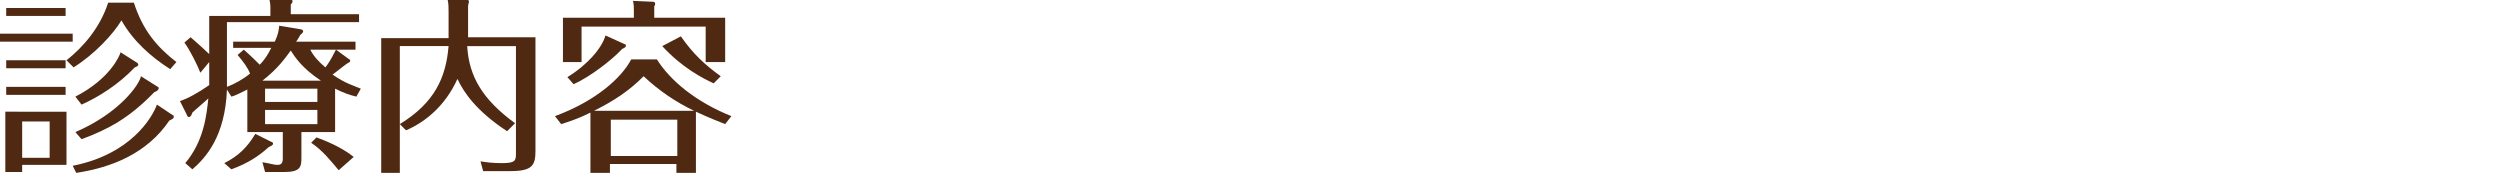
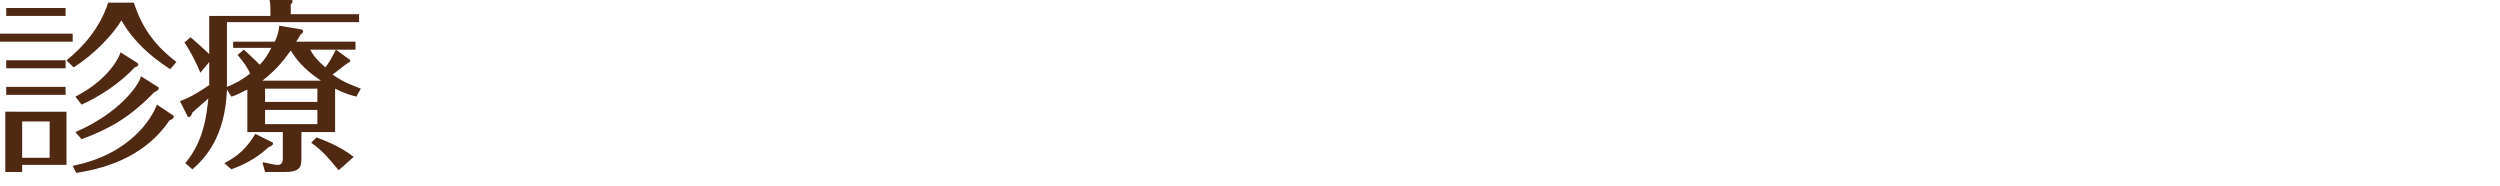
<svg xmlns="http://www.w3.org/2000/svg" version="1.1" id="レイヤー_1" x="0px" y="0px" width="282px" height="21px" viewBox="0 0 282 21" style="enable-background:new 0 0 282 21;" xml:space="preserve">
  <style type="text/css">
	.st0{fill:none;}
	.st1{fill:#502913;}
</style>
  <g>
    <rect class="st0" width="282" height="21" />
    <g>
      <g>
        <path class="st1" d="M8.2,3.8v0.9H0V3.8H8.2z M7.5,12.7v5.9h-5v0.8H0.6v-6.8H7.5z M7.4,0.9v0.9H0.7V0.9H7.4z M7.4,6.8v0.9H0.7     V6.8H7.4z M7.4,9.8v0.9H0.7V9.8H7.4z M2.5,13.7v4.1h3.1v-4.1H2.5z M15.1,0.3c1,3.1,2.6,5,4.8,6.7l-0.7,0.8     c-2.2-1.4-4.2-3.2-5.5-5.5c-0.9,1.5-3,3.8-5.4,5.3L7.5,6.8c1.9-1.5,3.8-3.7,4.7-6.5H15.1z M8.2,18.7c6.6-1.3,9-5.5,9.5-6.9     l1.8,1.2c0.1,0,0.1,0.1,0.1,0.2c0,0.2-0.3,0.3-0.5,0.4c-2.5,3.7-6.5,5.3-10.5,5.9L8.2,18.7z M15.5,7.1c0,0,0.1,0.1,0.1,0.2     c0,0.1-0.1,0.2-0.4,0.3c-1.8,1.9-4,3.3-6,4.2l-0.7-0.9c3.9-2,5-4.6,5.1-5L15.5,7.1z M8.5,14.9c4.9-2.1,7.2-5.3,7.4-6.3l1.9,1.2     c0.1,0,0.1,0.1,0.1,0.2c0,0.1-0.2,0.3-0.5,0.4c-2.8,2.9-5.2,4.2-8.2,5.3L8.5,14.9z" />
        <path class="st1" d="M39.4,6.7c0.1,0,0.1,0.1,0.1,0.2c0,0.1-0.1,0.1-0.4,0.3c-0.7,0.5-1.5,1.2-1.6,1.2c1.4,1,2.5,1.3,3.2,1.6     l-0.5,0.9c-0.8-0.2-1.4-0.4-2.4-0.9v4.9H34v2.9c0,1-0.1,1.6-1.9,1.6h-2.2l-0.3-1.1c0.7,0.1,1.3,0.3,1.7,0.3     c0.4,0,0.6-0.2,0.6-0.7v-3h-4v-4.8c-0.8,0.4-1.4,0.7-1.8,0.8l-0.5-0.8c-0.2,5.3-2.4,7.7-3.9,9l-0.8-0.7c2.1-2.5,2.4-5.4,2.6-7.3     c-0.3,0.3-1.5,1.3-1.8,1.6c-0.1,0.3-0.2,0.5-0.4,0.5c-0.1,0-0.2-0.1-0.2-0.2l-0.8-1.6c0.9-0.3,2-0.9,3.3-1.8V7l-1,1.2     c-0.3-0.8-1.2-2.6-1.8-3.4l0.7-0.6c0.7,0.6,1.8,1.6,2.1,1.9V1.8h6.9V0.8c0-0.1,0-0.4-0.1-0.8l2.4,0c0.1,0,0.2,0,0.2,0.1     c0,0.2-0.1,0.3-0.2,0.4v1.1h7.7v0.9H25.6v6.4c0,0.5,0,0.7,0,0.9c0.8-0.3,1.9-0.9,2.6-1.5c-0.2-0.6-0.8-1.4-1.4-2.1l0.7-0.6     c0.8,0.7,1.7,1.6,1.8,1.7c0.5-0.5,0.9-1.1,1.3-1.9h-4.3V4.7h4.7c0.4-0.9,0.4-1.1,0.5-1.8l2.4,0.4c0.1,0,0.3,0.1,0.3,0.2     c0,0.1-0.1,0.3-0.3,0.4c-0.2,0.3-0.2,0.4-0.5,0.8h6.7v0.9H35c0.4,0.8,1,1.4,1.7,2c0.7-0.9,0.9-1.5,1.2-2L39.4,6.7z M30.6,16     c0.1,0,0.2,0.1,0.2,0.2c0,0.2-0.3,0.3-0.5,0.4c-1.1,1-2.3,1.8-4.2,2.5l-0.8-0.7c1.6-0.8,2.6-1.8,3.5-3.3L30.6,16z M36.2,9.1     c-2.1-1.4-2.9-2.6-3.4-3.4c-0.6,0.8-1.4,2-3.2,3.4H36.2z M35.8,11.5V10h-5.9v1.5H35.8z M29.9,12.5V14h5.9v-1.6H29.9z M35.7,15.5     c0.8,0.3,2.7,1,4.2,2.2l-1.7,1.5c-1-1.2-1.8-2.2-3.1-3.1L35.7,15.5z" />
-         <path class="st1" d="M60.4,4.3V17c0,1.6-0.3,2.3-2.8,2.3h-3.1l-0.3-1.1c0.6,0.1,1.4,0.2,2.4,0.2c1.6,0,1.6-0.3,1.6-1.2v-12h-5.5     c0.2,3.4,1.7,6,5.4,8.7l-0.9,0.9c-3.5-2.3-4.9-4.4-5.6-5.9c-1.4,3.1-3.7,4.9-5.8,5.8L45.1,14v5.5H43V4.3h7.6V1.4     c0-0.5,0-1-0.1-1.4l2.2,0c0.1,0,0.2,0,0.2,0.2c0,0.1-0.1,0.3-0.1,0.5v3.5H60.4z M45.1,14c3.9-2.4,5.2-5.2,5.5-8.8h-5.5V14z" />
-         <path class="st1" d="M62.6,13.1c4.6-1.7,7.5-4.3,8.6-6.4h2.9c1.5,2.4,4.4,4.8,8.4,6.4L81.8,14c-0.7-0.3-1.6-0.6-3.3-1.4v6.9h-2.2     v-1h-7.5v1h-2.2v-6.8c-1.6,0.8-2.7,1.1-3.3,1.3L62.6,13.1z M81.8,2v5h-2.2V3h-14v4h-2.1V2h8V1.3c0-0.3,0-0.9-0.1-1.2l2.3,0.1     c0.1,0,0.2,0.1,0.2,0.2s0,0.2-0.1,0.3V2H81.8z M70.5,5c0.1,0,0.1,0.1,0.1,0.2c0,0.1-0.3,0.3-0.4,0.3c-1.2,1.3-3.7,3.2-5.5,4     L64,8.7c2.3-1.4,3.9-3.3,4.3-4.7L70.5,5z M78.3,12.5c-2.1-1-4-2.3-5.7-3.9c-1.6,1.6-3.2,2.7-5.6,3.9H78.3z M76.4,17.6v-4.1h-7.5     v4.1H76.4z M76.8,4.1c1.4,2,2.7,3.2,4.5,4.5l-0.8,0.8c-1.3-0.6-3.6-1.8-5.8-4.2L76.8,4.1z" />
      </g>
    </g>
  </g>
</svg>